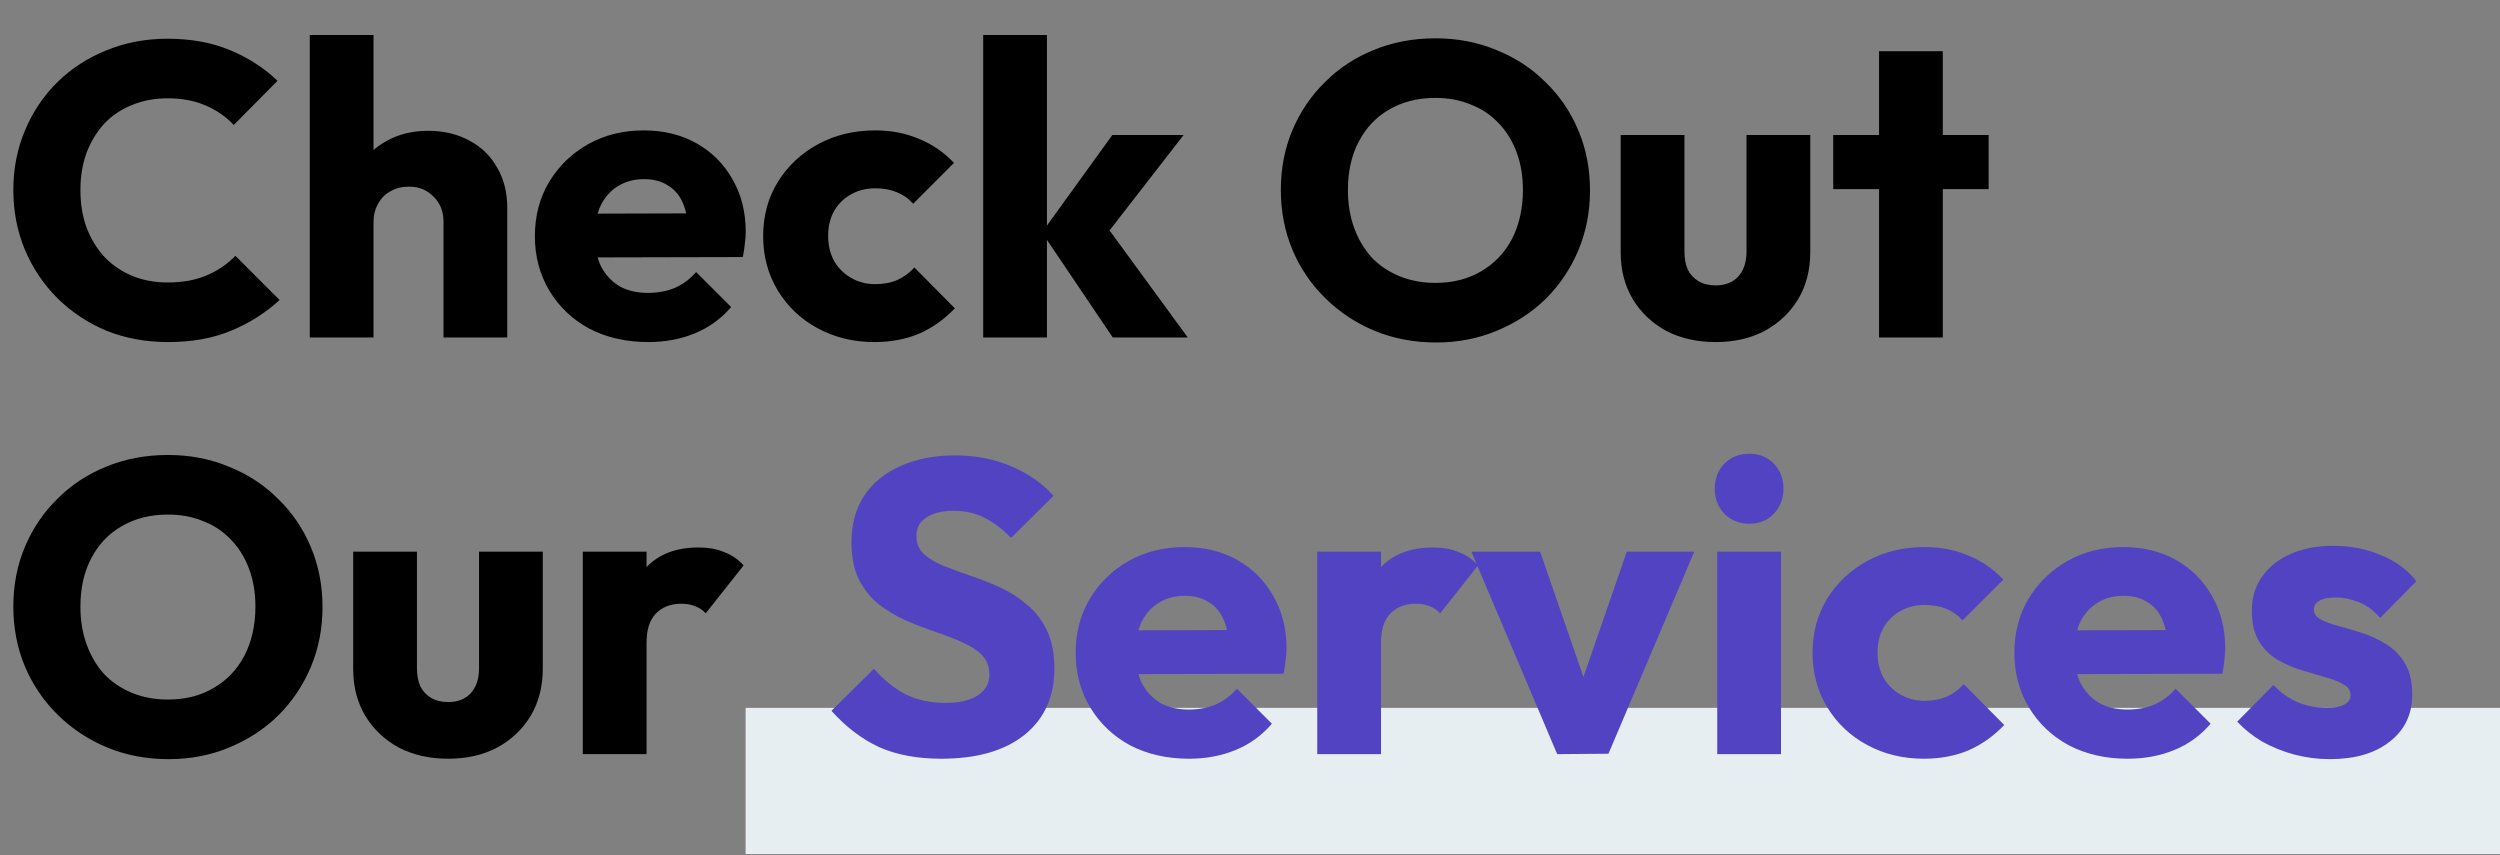
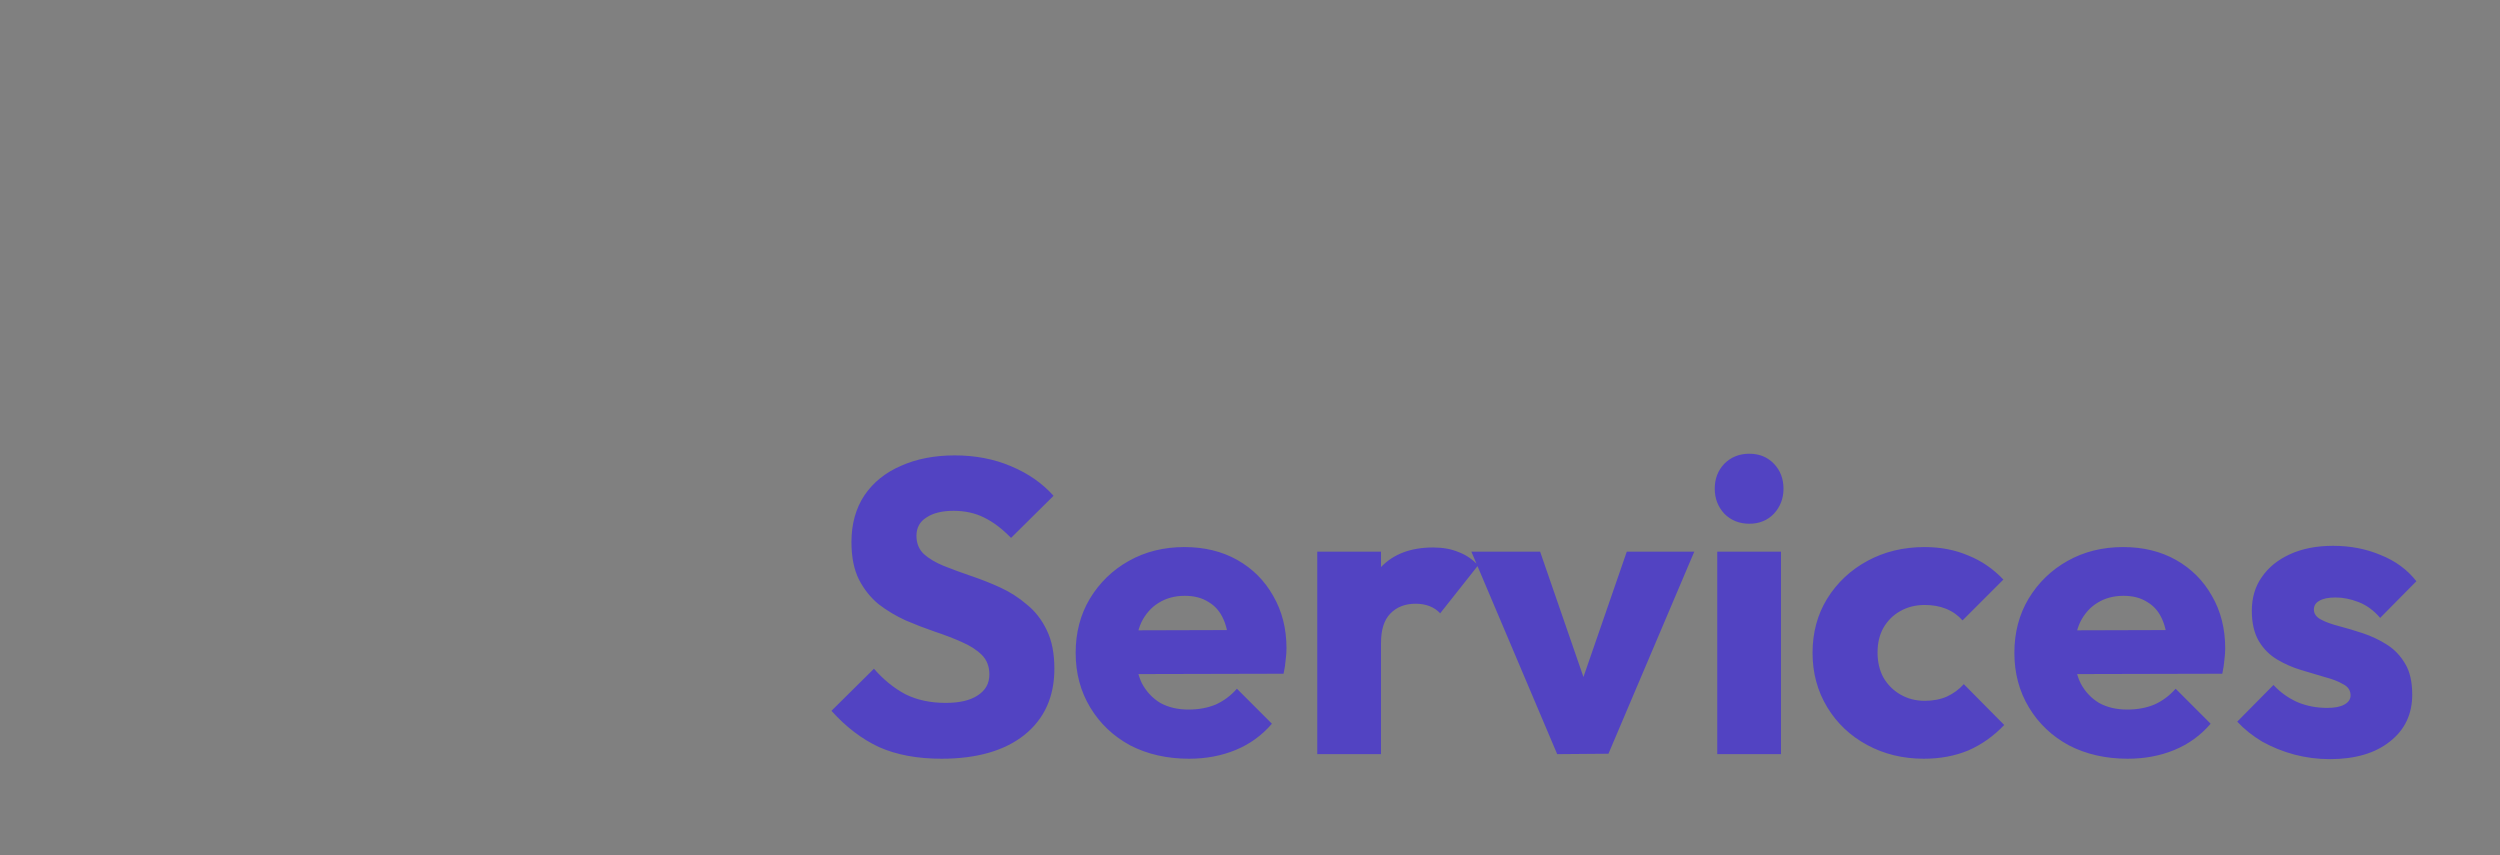
<svg xmlns="http://www.w3.org/2000/svg" width="342" height="117" viewBox="0 0 342 117" fill="none">
  <rect x="0" y="0" width="342" height="117" fill="#808080" stroke="none" />
  <g clip-path="url(#clip0_404_292)">
-     <path fill-rule="evenodd" clip-rule="evenodd" d="M342 116.833H102V96.833H342V116.833Z" fill="#E6EEF1" />
-     <path d="M22.971 46.794C19.969 46.794 17.176 46.281 14.592 45.255C12.046 44.191 9.804 42.709 7.866 40.809C5.966 38.909 4.484 36.705 3.42 34.197C2.356 31.651 1.824 28.915 1.824 25.989C1.824 23.063 2.356 20.346 3.42 17.838C4.484 15.292 5.966 13.088 7.866 11.226C9.766 9.364 11.989 7.92 14.535 6.894C17.119 5.83 19.912 5.298 22.914 5.298C26.106 5.298 28.937 5.811 31.407 6.837C33.915 7.863 36.1 9.269 37.962 11.055L31.977 17.097C30.913 15.957 29.621 15.064 28.101 14.418C26.619 13.772 24.89 13.449 22.914 13.449C21.166 13.449 19.551 13.753 18.069 14.361C16.625 14.931 15.371 15.767 14.307 16.869C13.281 17.971 12.464 19.301 11.856 20.859C11.286 22.417 11.001 24.127 11.001 25.989C11.001 27.889 11.286 29.618 11.856 31.176C12.464 32.734 13.281 34.064 14.307 35.166C15.371 36.268 16.625 37.123 18.069 37.731C19.551 38.339 21.166 38.643 22.914 38.643C24.966 38.643 26.752 38.32 28.272 37.674C29.792 37.028 31.103 36.135 32.205 34.995L38.247 41.037C36.309 42.823 34.086 44.229 31.578 45.255C29.108 46.281 26.239 46.794 22.971 46.794ZM60.674 46.167V30.378C60.674 28.934 60.218 27.775 59.306 26.901C58.432 25.989 57.311 25.533 55.943 25.533C54.993 25.533 54.157 25.742 53.435 26.16C52.713 26.54 52.143 27.11 51.725 27.87C51.307 28.592 51.098 29.428 51.098 30.378L47.735 28.725C47.735 26.559 48.191 24.659 49.103 23.025C50.015 21.391 51.288 20.137 52.922 19.263C54.556 18.351 56.437 17.895 58.565 17.895C60.731 17.895 62.631 18.351 64.265 19.263C65.899 20.137 67.153 21.372 68.027 22.968C68.939 24.526 69.395 26.35 69.395 28.44V46.167H60.674ZM42.377 46.167V4.785H51.098V46.167H42.377ZM88.676 46.794C85.674 46.794 82.995 46.186 80.639 44.97C78.321 43.716 76.497 41.987 75.167 39.783C73.837 37.579 73.172 35.09 73.172 32.316C73.172 29.542 73.818 27.072 75.11 24.906C76.44 22.702 78.226 20.973 80.468 19.719C82.71 18.465 85.237 17.838 88.049 17.838C90.785 17.838 93.198 18.427 95.288 19.605C97.378 20.783 99.012 22.417 100.19 24.507C101.406 26.597 102.014 28.991 102.014 31.689C102.014 32.183 101.976 32.715 101.9 33.285C101.862 33.817 101.767 34.444 101.615 35.166L77.732 35.223V29.238L97.91 29.181L94.148 31.689C94.11 30.093 93.863 28.782 93.407 27.756C92.951 26.692 92.267 25.894 91.355 25.362C90.481 24.792 89.398 24.507 88.106 24.507C86.738 24.507 85.541 24.83 84.515 25.476C83.527 26.084 82.748 26.958 82.178 28.098C81.646 29.238 81.38 30.625 81.38 32.259C81.38 33.893 81.665 35.299 82.235 36.477C82.843 37.617 83.679 38.51 84.743 39.156C85.845 39.764 87.137 40.068 88.619 40.068C89.987 40.068 91.222 39.84 92.324 39.384C93.426 38.89 94.395 38.168 95.231 37.218L100.019 42.006C98.651 43.602 96.998 44.799 95.06 45.597C93.122 46.395 90.994 46.794 88.676 46.794ZM119.619 46.794C116.769 46.794 114.185 46.167 111.867 44.913C109.549 43.659 107.725 41.93 106.395 39.726C105.065 37.522 104.4 35.052 104.4 32.316C104.4 29.542 105.065 27.072 106.395 24.906C107.763 22.702 109.606 20.973 111.924 19.719C114.242 18.465 116.845 17.838 119.733 17.838C121.899 17.838 123.875 18.218 125.661 18.978C127.485 19.7 129.1 20.802 130.506 22.284L124.92 27.87C124.274 27.148 123.514 26.616 122.64 26.274C121.804 25.932 120.835 25.761 119.733 25.761C118.479 25.761 117.358 26.046 116.37 26.616C115.42 27.148 114.66 27.908 114.09 28.896C113.558 29.846 113.292 30.967 113.292 32.259C113.292 33.551 113.558 34.691 114.09 35.679C114.66 36.667 115.439 37.446 116.427 38.016C117.415 38.586 118.517 38.871 119.733 38.871C120.873 38.871 121.88 38.681 122.754 38.301C123.666 37.883 124.445 37.313 125.091 36.591L130.62 42.177C129.176 43.697 127.542 44.856 125.718 45.654C123.894 46.414 121.861 46.794 119.619 46.794ZM152.228 46.167L142.538 31.803L152.171 18.465H161.918L150.29 33.456L150.575 29.865L162.488 46.167H152.228ZM134.501 46.167V4.785H143.222V46.167H134.501ZM196.479 46.851C193.439 46.851 190.627 46.319 188.043 45.255C185.497 44.191 183.255 42.709 181.317 40.809C179.379 38.909 177.878 36.705 176.814 34.197C175.75 31.651 175.218 28.915 175.218 25.989C175.218 23.025 175.75 20.289 176.814 17.781C177.878 15.273 179.36 13.088 181.26 11.226C183.16 9.326 185.383 7.863 187.929 6.837C190.513 5.773 193.325 5.241 196.365 5.241C199.367 5.241 202.141 5.773 204.687 6.837C207.271 7.863 209.513 9.326 211.413 11.226C213.351 13.088 214.852 15.292 215.916 17.838C216.98 20.346 217.512 23.082 217.512 26.046C217.512 28.972 216.98 31.708 215.916 34.254C214.852 36.762 213.37 38.966 211.47 40.866C209.57 42.728 207.328 44.191 204.744 45.255C202.198 46.319 199.443 46.851 196.479 46.851ZM196.365 38.7C198.759 38.7 200.849 38.168 202.635 37.104C204.459 36.04 205.865 34.558 206.853 32.658C207.841 30.72 208.335 28.497 208.335 25.989C208.335 24.089 208.05 22.379 207.48 20.859C206.91 19.301 206.093 17.971 205.029 16.869C203.965 15.729 202.692 14.874 201.21 14.304C199.766 13.696 198.151 13.392 196.365 13.392C193.971 13.392 191.862 13.924 190.038 14.988C188.252 16.014 186.865 17.477 185.877 19.377C184.889 21.239 184.395 23.443 184.395 25.989C184.395 27.889 184.68 29.618 185.25 31.176C185.82 32.734 186.618 34.083 187.644 35.223C188.708 36.325 189.981 37.18 191.463 37.788C192.945 38.396 194.579 38.7 196.365 38.7ZM234.706 46.794C232.16 46.794 229.899 46.281 227.923 45.255C225.985 44.191 224.465 42.747 223.363 40.923C222.261 39.061 221.71 36.933 221.71 34.539V18.465H230.431V34.425C230.431 35.375 230.583 36.192 230.887 36.876C231.229 37.56 231.723 38.092 232.369 38.472C233.015 38.852 233.794 39.042 234.706 39.042C235.998 39.042 237.024 38.643 237.784 37.845C238.544 37.009 238.924 35.869 238.924 34.425V18.465H247.645V34.482C247.645 36.914 247.094 39.061 245.992 40.923C244.89 42.747 243.37 44.191 241.432 45.255C239.494 46.281 237.252 46.794 234.706 46.794ZM257.054 46.167V7.008H265.775V46.167H257.054ZM250.784 25.875V18.465H272.045V25.875H250.784ZM23.085 103.851C20.045 103.851 17.233 103.319 14.649 102.255C12.103 101.191 9.861 99.709 7.923 97.809C5.985 95.909 4.484 93.705 3.42 91.197C2.356 88.651 1.824 85.915 1.824 82.989C1.824 80.025 2.356 77.289 3.42 74.781C4.484 72.273 5.966 70.088 7.866 68.226C9.766 66.326 11.989 64.863 14.535 63.837C17.119 62.773 19.931 62.241 22.971 62.241C25.973 62.241 28.747 62.773 31.293 63.837C33.877 64.863 36.119 66.326 38.019 68.226C39.957 70.088 41.458 72.292 42.522 74.838C43.586 77.346 44.118 80.082 44.118 83.046C44.118 85.972 43.586 88.708 42.522 91.254C41.458 93.762 39.976 95.966 38.076 97.866C36.176 99.728 33.934 101.191 31.35 102.255C28.804 103.319 26.049 103.851 23.085 103.851ZM22.971 95.7C25.365 95.7 27.455 95.168 29.241 94.104C31.065 93.04 32.471 91.558 33.459 89.658C34.447 87.72 34.941 85.497 34.941 82.989C34.941 81.089 34.656 79.379 34.086 77.859C33.516 76.301 32.699 74.971 31.635 73.869C30.571 72.729 29.298 71.874 27.816 71.304C26.372 70.696 24.757 70.392 22.971 70.392C20.577 70.392 18.468 70.924 16.644 71.988C14.858 73.014 13.471 74.477 12.483 76.377C11.495 78.239 11.001 80.443 11.001 82.989C11.001 84.889 11.286 86.618 11.856 88.176C12.426 89.734 13.224 91.083 14.25 92.223C15.314 93.325 16.587 94.18 18.069 94.788C19.551 95.396 21.185 95.7 22.971 95.7ZM61.313 103.794C58.767 103.794 56.506 103.281 54.53 102.255C52.592 101.191 51.072 99.747 49.97 97.923C48.868 96.061 48.317 93.933 48.317 91.539V75.465H57.038V91.425C57.038 92.375 57.19 93.192 57.494 93.876C57.836 94.56 58.33 95.092 58.976 95.472C59.622 95.852 60.401 96.042 61.313 96.042C62.605 96.042 63.631 95.643 64.391 94.845C65.151 94.009 65.531 92.869 65.531 91.425V75.465H74.252V91.482C74.252 93.914 73.701 96.061 72.599 97.923C71.497 99.747 69.977 101.191 68.039 102.255C66.101 103.281 63.859 103.794 61.313 103.794ZM79.727 103.167V75.465H88.448V103.167H79.727ZM88.448 87.948L84.8 85.098C85.522 81.868 86.738 79.36 88.448 77.574C90.158 75.788 92.533 74.895 95.573 74.895C96.903 74.895 98.062 75.104 99.05 75.522C100.076 75.902 100.969 76.51 101.729 77.346L96.542 83.901C96.162 83.483 95.687 83.16 95.117 82.932C94.547 82.704 93.901 82.59 93.179 82.59C91.735 82.59 90.576 83.046 89.702 83.958C88.866 84.832 88.448 86.162 88.448 87.948Z" fill="black" />
    <path d="M128.791 103.794C125.485 103.794 122.635 103.262 120.241 102.198C117.885 101.096 115.719 99.443 113.743 97.239L119.557 91.482C120.849 92.964 122.274 94.123 123.832 94.959C125.428 95.757 127.271 96.156 129.361 96.156C131.261 96.156 132.724 95.814 133.75 95.13C134.814 94.446 135.346 93.496 135.346 92.28C135.346 91.178 135.004 90.285 134.32 89.601C133.636 88.917 132.724 88.328 131.584 87.834C130.482 87.34 129.247 86.865 127.879 86.409C126.549 85.953 125.219 85.44 123.889 84.87C122.559 84.262 121.324 83.521 120.184 82.647C119.082 81.735 118.189 80.614 117.505 79.284C116.821 77.916 116.479 76.206 116.479 74.154C116.479 71.684 117.068 69.556 118.246 67.77C119.462 65.984 121.134 64.635 123.262 63.723C125.39 62.773 127.841 62.298 130.615 62.298C133.427 62.298 135.992 62.792 138.31 63.78C140.666 64.768 142.604 66.117 144.124 67.827L138.31 73.584C137.094 72.33 135.859 71.399 134.605 70.791C133.389 70.183 132.002 69.879 130.444 69.879C128.886 69.879 127.651 70.183 126.739 70.791C125.827 71.361 125.371 72.197 125.371 73.299C125.371 74.325 125.713 75.161 126.397 75.807C127.081 76.415 127.974 76.947 129.076 77.403C130.216 77.859 131.451 78.315 132.781 78.771C134.149 79.227 135.498 79.759 136.828 80.367C138.158 80.975 139.374 81.754 140.476 82.704C141.616 83.616 142.528 84.794 143.212 86.238C143.896 87.644 144.238 89.392 144.238 91.482C144.238 95.32 142.87 98.341 140.134 100.545C137.398 102.711 133.617 103.794 128.791 103.794ZM162.654 103.794C159.652 103.794 156.973 103.186 154.617 101.97C152.299 100.716 150.475 98.987 149.145 96.783C147.815 94.579 147.15 92.09 147.15 89.316C147.15 86.542 147.796 84.072 149.088 81.906C150.418 79.702 152.204 77.973 154.446 76.719C156.688 75.465 159.215 74.838 162.027 74.838C164.763 74.838 167.176 75.427 169.266 76.605C171.356 77.783 172.99 79.417 174.168 81.507C175.384 83.597 175.992 85.991 175.992 88.689C175.992 89.183 175.954 89.715 175.878 90.285C175.84 90.817 175.745 91.444 175.593 92.166L151.71 92.223V86.238L171.888 86.181L168.126 88.689C168.088 87.093 167.841 85.782 167.385 84.756C166.929 83.692 166.245 82.894 165.333 82.362C164.459 81.792 163.376 81.507 162.084 81.507C160.716 81.507 159.519 81.83 158.493 82.476C157.505 83.084 156.726 83.958 156.156 85.098C155.624 86.238 155.358 87.625 155.358 89.259C155.358 90.893 155.643 92.299 156.213 93.477C156.821 94.617 157.657 95.51 158.721 96.156C159.823 96.764 161.115 97.068 162.597 97.068C163.965 97.068 165.2 96.84 166.302 96.384C167.404 95.89 168.373 95.168 169.209 94.218L173.997 99.006C172.629 100.602 170.976 101.799 169.038 102.597C167.1 103.395 164.972 103.794 162.654 103.794ZM180.201 103.167V75.465H188.922V103.167H180.201ZM188.922 87.948L185.274 85.098C185.996 81.868 187.212 79.36 188.922 77.574C190.632 75.788 193.007 74.895 196.047 74.895C197.377 74.895 198.536 75.104 199.524 75.522C200.55 75.902 201.443 76.51 202.203 77.346L197.016 83.901C196.636 83.483 196.161 83.16 195.591 82.932C195.021 82.704 194.375 82.59 193.653 82.59C192.209 82.59 191.05 83.046 190.176 83.958C189.34 84.832 188.922 86.162 188.922 87.948ZM213.025 103.167L201.283 75.465H210.688L218.668 98.55H214.564L222.544 75.465H231.778L220.036 103.11L213.025 103.167ZM234.919 103.167V75.465H243.64V103.167H234.919ZM239.308 71.646C237.94 71.646 236.8 71.19 235.888 70.278C235.014 69.328 234.577 68.188 234.577 66.858C234.577 65.49 235.014 64.35 235.888 63.438C236.8 62.526 237.94 62.07 239.308 62.07C240.676 62.07 241.797 62.526 242.671 63.438C243.545 64.35 243.982 65.49 243.982 66.858C243.982 68.188 243.545 69.328 242.671 70.278C241.797 71.19 240.676 71.646 239.308 71.646ZM263.176 103.794C260.326 103.794 257.742 103.167 255.424 101.913C253.106 100.659 251.282 98.93 249.952 96.726C248.622 94.522 247.957 92.052 247.957 89.316C247.957 86.542 248.622 84.072 249.952 81.906C251.32 79.702 253.163 77.973 255.481 76.719C257.799 75.465 260.402 74.838 263.29 74.838C265.456 74.838 267.432 75.218 269.218 75.978C271.042 76.7 272.657 77.802 274.063 79.284L268.477 84.87C267.831 84.148 267.071 83.616 266.197 83.274C265.361 82.932 264.392 82.761 263.29 82.761C262.036 82.761 260.915 83.046 259.927 83.616C258.977 84.148 258.217 84.908 257.647 85.896C257.115 86.846 256.849 87.967 256.849 89.259C256.849 90.551 257.115 91.691 257.647 92.679C258.217 93.667 258.996 94.446 259.984 95.016C260.972 95.586 262.074 95.871 263.29 95.871C264.43 95.871 265.437 95.681 266.311 95.301C267.223 94.883 268.002 94.313 268.648 93.591L274.177 99.177C272.733 100.697 271.099 101.856 269.275 102.654C267.451 103.414 265.418 103.794 263.176 103.794ZM291.07 103.794C288.069 103.794 285.39 103.186 283.034 101.97C280.716 100.716 278.892 98.987 277.562 96.783C276.232 94.579 275.567 92.09 275.567 89.316C275.567 86.542 276.213 84.072 277.505 81.906C278.835 79.702 280.621 77.973 282.863 76.719C285.105 75.465 287.632 74.838 290.444 74.838C293.18 74.838 295.593 75.427 297.683 76.605C299.773 77.783 301.407 79.417 302.585 81.507C303.801 83.597 304.408 85.991 304.408 88.689C304.408 89.183 304.371 89.715 304.295 90.285C304.257 90.817 304.162 91.444 304.01 92.166L280.127 92.223V86.238L300.305 86.181L296.543 88.689C296.505 87.093 296.258 85.782 295.802 84.756C295.346 83.692 294.662 82.894 293.75 82.362C292.876 81.792 291.793 81.507 290.501 81.507C289.133 81.507 287.936 81.83 286.91 82.476C285.922 83.084 285.143 83.958 284.573 85.098C284.041 86.238 283.775 87.625 283.775 89.259C283.775 90.893 284.06 92.299 284.63 93.477C285.238 94.617 286.074 95.51 287.138 96.156C288.24 96.764 289.532 97.068 291.014 97.068C292.382 97.068 293.617 96.84 294.719 96.384C295.821 95.89 296.79 95.168 297.626 94.218L302.414 99.006C301.046 100.602 299.393 101.799 297.455 102.597C295.517 103.395 293.389 103.794 291.07 103.794ZM318.707 103.851C317.073 103.851 315.458 103.642 313.862 103.224C312.304 102.806 310.841 102.217 309.473 101.457C308.143 100.659 307.003 99.747 306.053 98.721L311.012 93.705C311.924 94.693 313.007 95.472 314.261 96.042C315.515 96.574 316.883 96.84 318.365 96.84C319.391 96.84 320.17 96.688 320.702 96.384C321.272 96.08 321.557 95.662 321.557 95.13C321.557 94.446 321.215 93.933 320.531 93.591C319.885 93.211 319.049 92.888 318.023 92.622C316.997 92.318 315.914 91.995 314.774 91.653C313.634 91.311 312.551 90.836 311.525 90.228C310.499 89.62 309.663 88.784 309.017 87.72C308.371 86.618 308.048 85.231 308.048 83.559C308.048 81.773 308.504 80.234 309.416 78.942C310.328 77.612 311.62 76.567 313.292 75.807C314.964 75.047 316.921 74.667 319.163 74.667C321.519 74.667 323.685 75.085 325.661 75.921C327.675 76.719 329.309 77.916 330.563 79.512L325.604 84.528C324.73 83.502 323.742 82.78 322.64 82.362C321.576 81.944 320.531 81.735 319.505 81.735C318.517 81.735 317.776 81.887 317.282 82.191C316.788 82.457 316.541 82.856 316.541 83.388C316.541 83.958 316.864 84.414 317.51 84.756C318.156 85.098 318.992 85.402 320.018 85.668C321.044 85.934 322.127 86.257 323.267 86.637C324.407 87.017 325.49 87.53 326.516 88.176C327.542 88.822 328.378 89.696 329.024 90.798C329.67 91.862 329.993 93.268 329.993 95.016C329.993 97.714 328.967 99.861 326.915 101.457C324.901 103.053 322.165 103.851 318.707 103.851Z" fill="#5243C2" />
  </g>
  <defs>
    <clipPath id="clip0_404_292">
      <rect width="342" height="116.667" fill="white" transform="translate(0 0.167)" />
    </clipPath>
  </defs>
</svg>